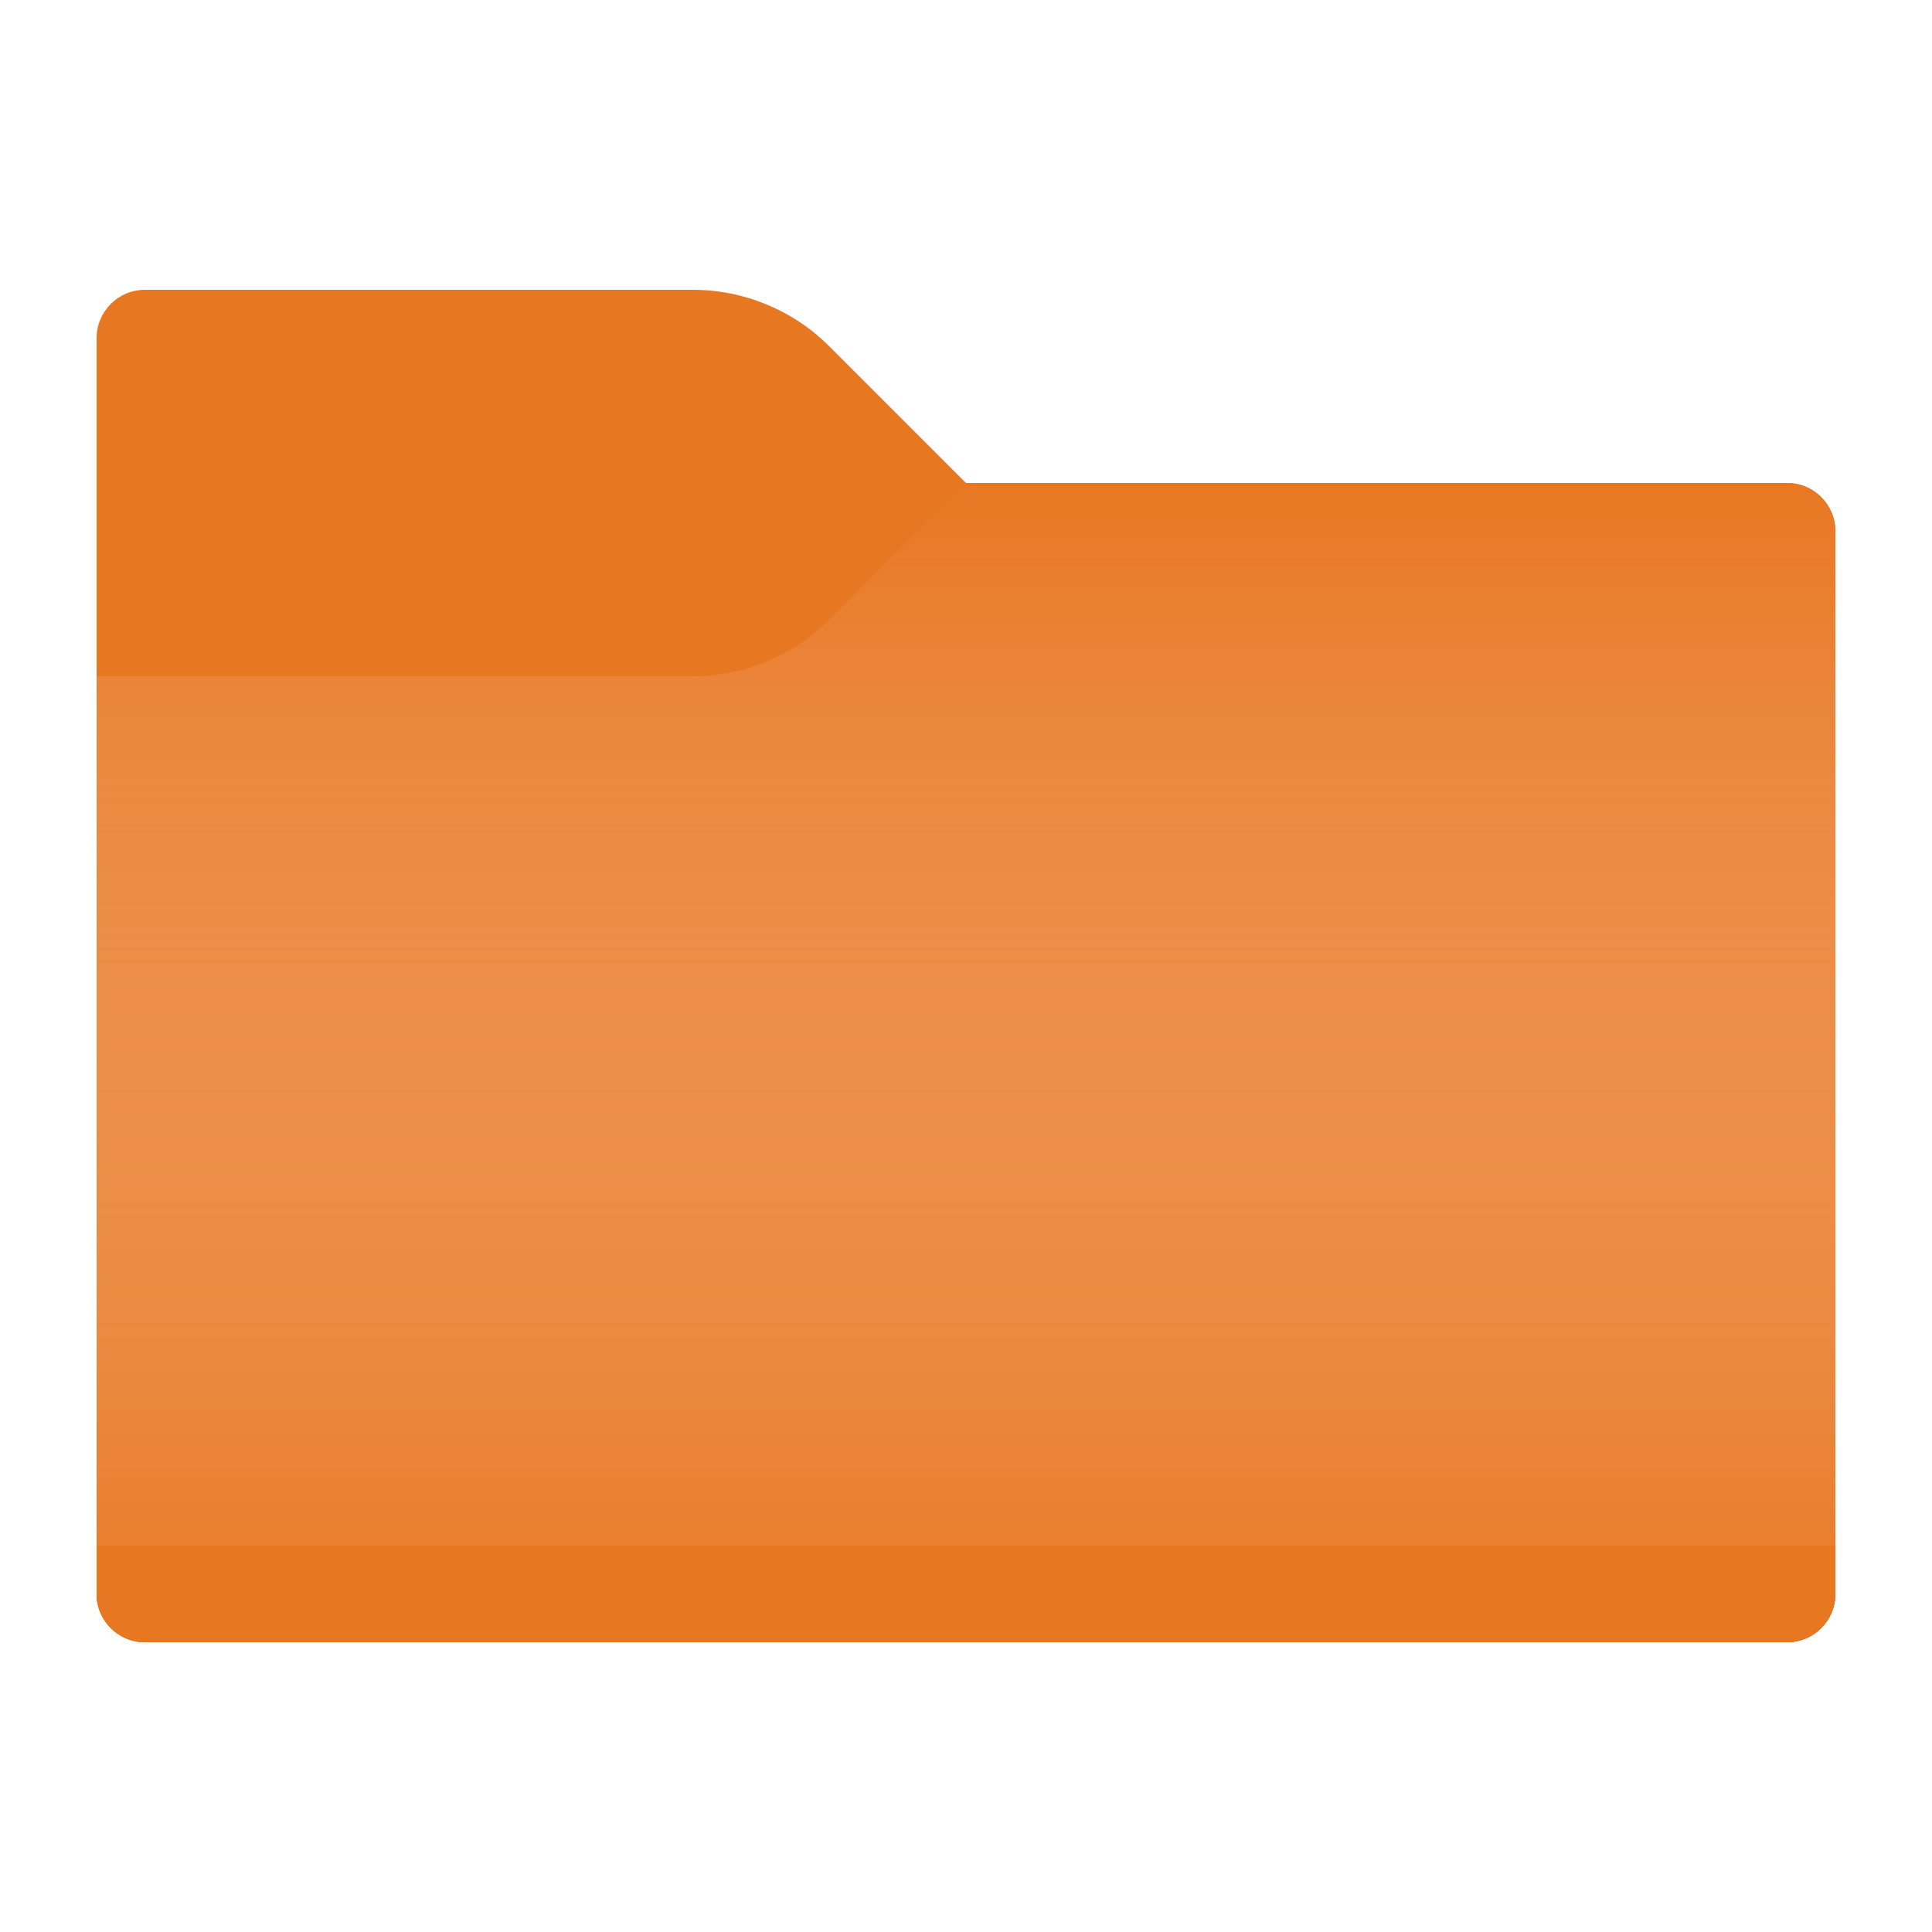
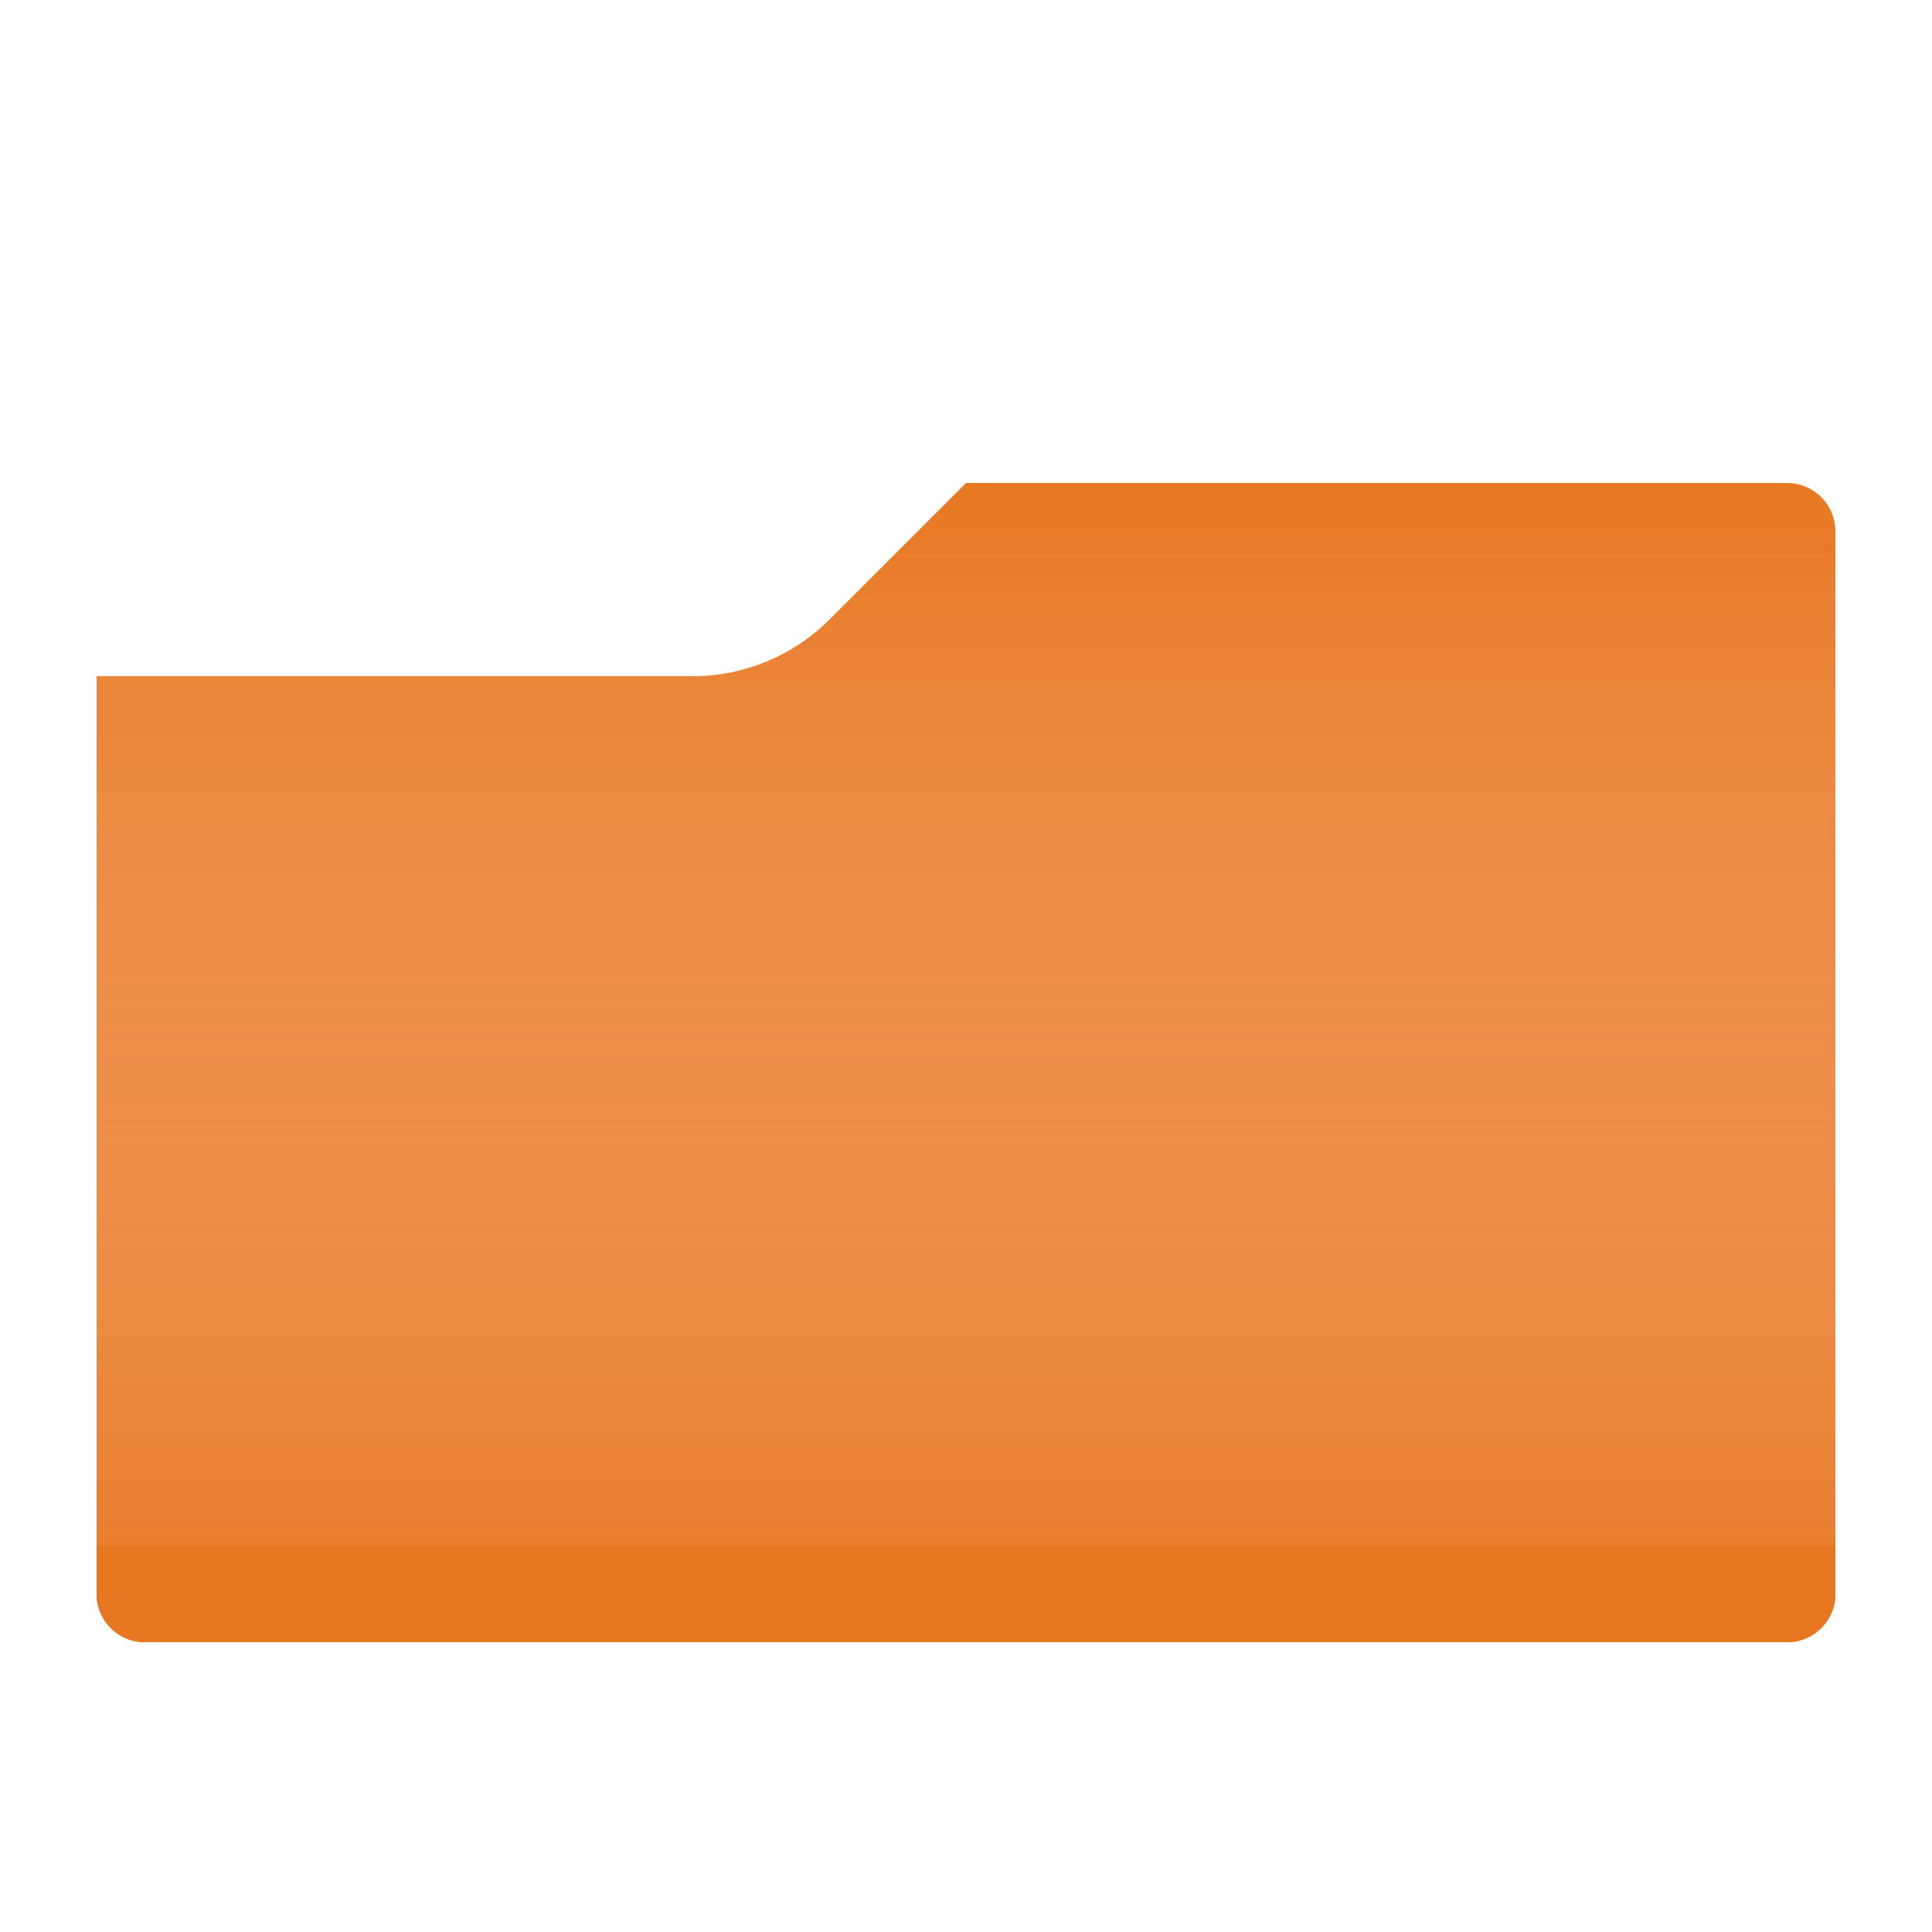
<svg xmlns="http://www.w3.org/2000/svg" version="1.1" x="0px" y="0px" viewBox="0 0 20 20" enable-background="new 0 0 20 20" xml:space="preserve">
  <g id="_x5F_GRID" display="none">
    <g display="inline">
      <path fill="#D0D0D0" d="M20,0v20H0V0H20 M21-1h-1H0h-1v1v20v1h1h20h1v-1V0V-1L21-1z" />
    </g>
    <g display="inline" opacity="0.1">
      <path fill="#FF3A6D" d="M19,1v18H1V1H19 M20,0H0v20h20V0L20,0z" />
    </g>
  </g>
  <g id="ICONS">
-     <path fill="#E87722" d="M10,5L8.586,3.586C8.211,3.211,7.702,3,7.172,3H1.5C1.224,3,1,3.224,1,3.5v13   C1,16.776,1.224,17,1.5,17h17c0.276,0,0.5-0.224,0.5-0.5v-11C19,5.224,18.776,5,18.5,5H10z" />
    <path fill="#E87722" d="M10,5L8.586,6.414C8.211,6.789,7.702,7,7.172,7H1v9.5C1,16.776,1.224,17,1.5,17h17   c0.276,0,0.5-0.224,0.5-0.5v-11C19,5.224,18.776,5,18.5,5H10z" />
    <linearGradient id="SVGID_1_" gradientUnits="userSpaceOnUse" x1="10" y1="5" x2="10" y2="17">
      <stop offset="0" style="stop-color:#FFFFFF;stop-opacity:0" />
      <stop offset="1" style="stop-color:#E87722;stop-opacity:0.7" />
    </linearGradient>
    <path fill="url(#SVGID_1_)" d="M10,5L8.586,6.414C8.211,6.789,7.702,7,7.172,7H1v9.5C1,16.776,1.224,17,1.5,17h17   c0.276,0,0.5-0.224,0.5-0.5v-11C19,5.224,18.776,5,18.5,5H10z" />
    <path fill="#E87722" d="M1,16h18v0.5c0,0.276-0.224,0.5-0.5,0.5h-17C1.224,17,1,16.776,1,16.5V16z" />
  </g>
  <g id="CENTERED_x5F_MARGINS" display="none">
</g>
  <g id="_x5F_FILE_x5F_CENTER" display="none">
</g>
  <g id="_x5F_THREE_x5F_HEIGHTS" display="none">
</g>
  <g id="FOLDER_x5F_INCIDACTORS" display="none">
</g>
</svg>